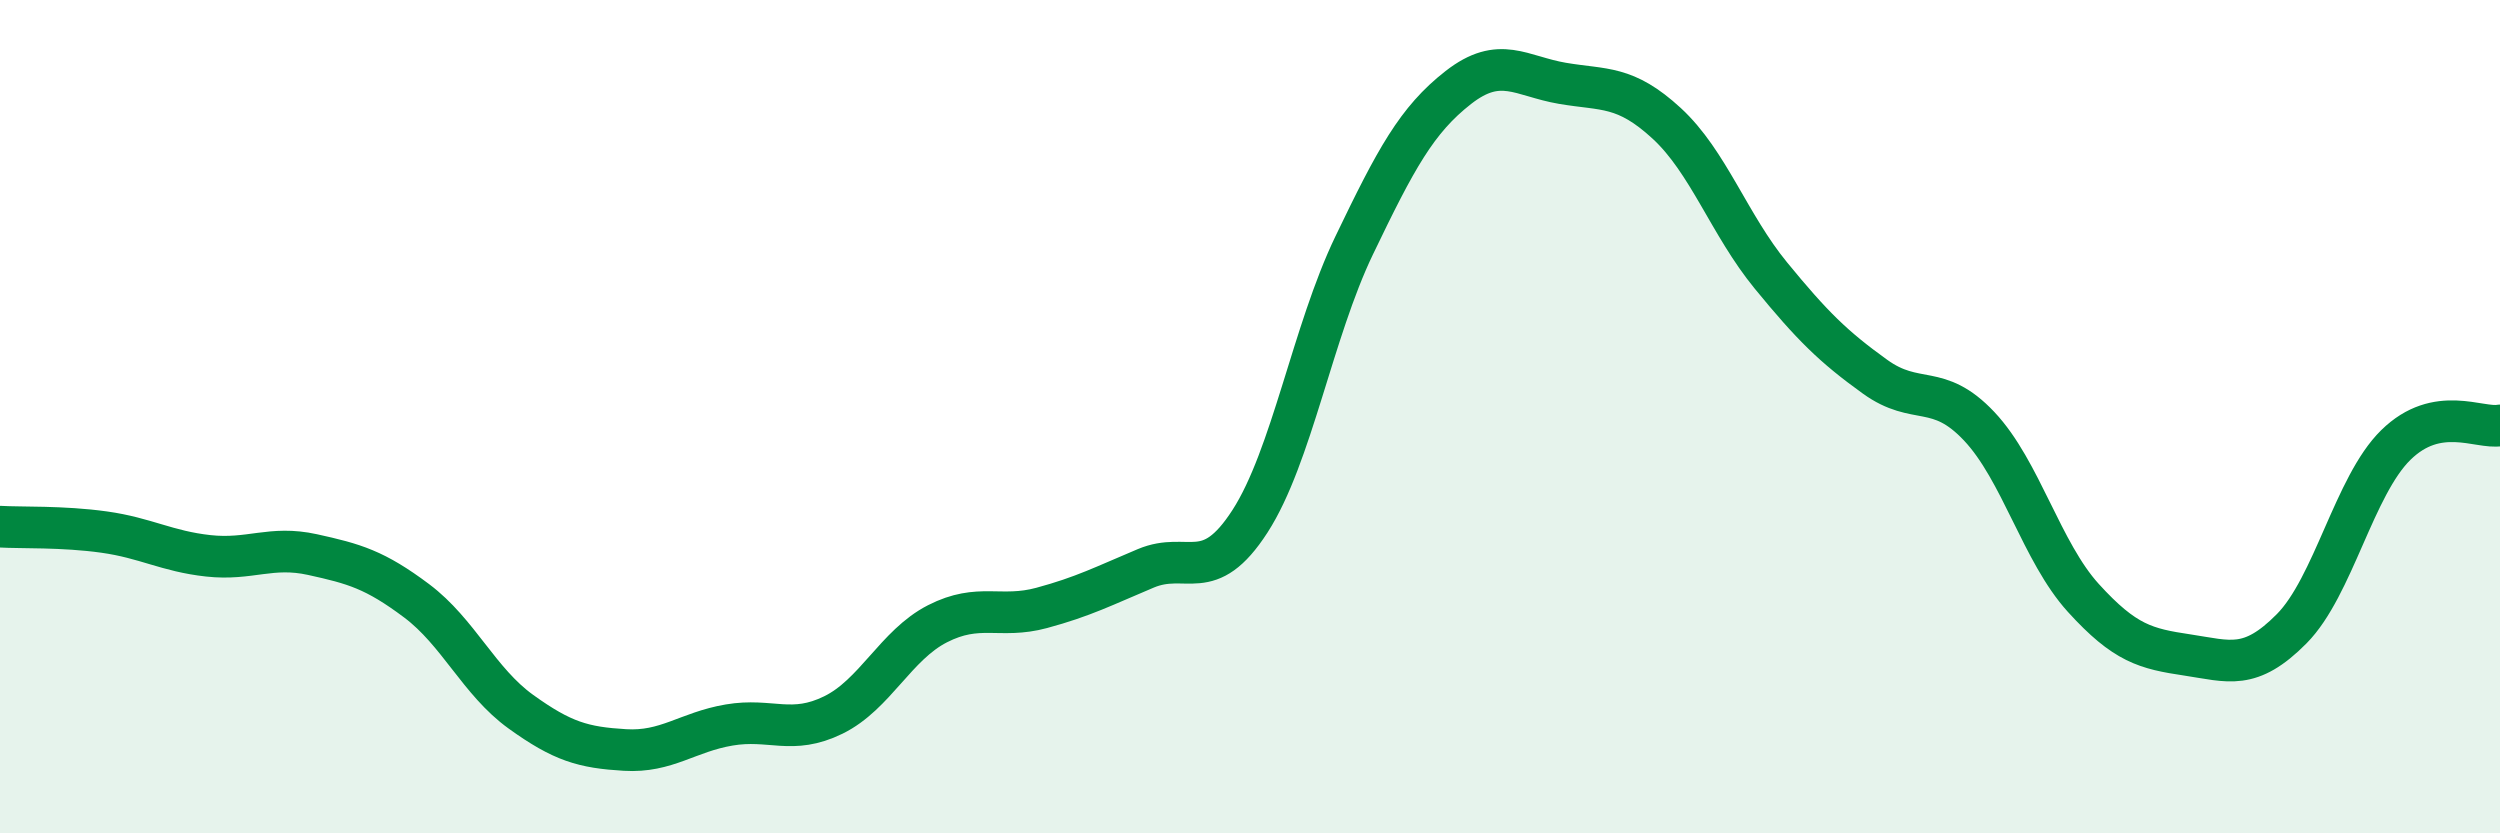
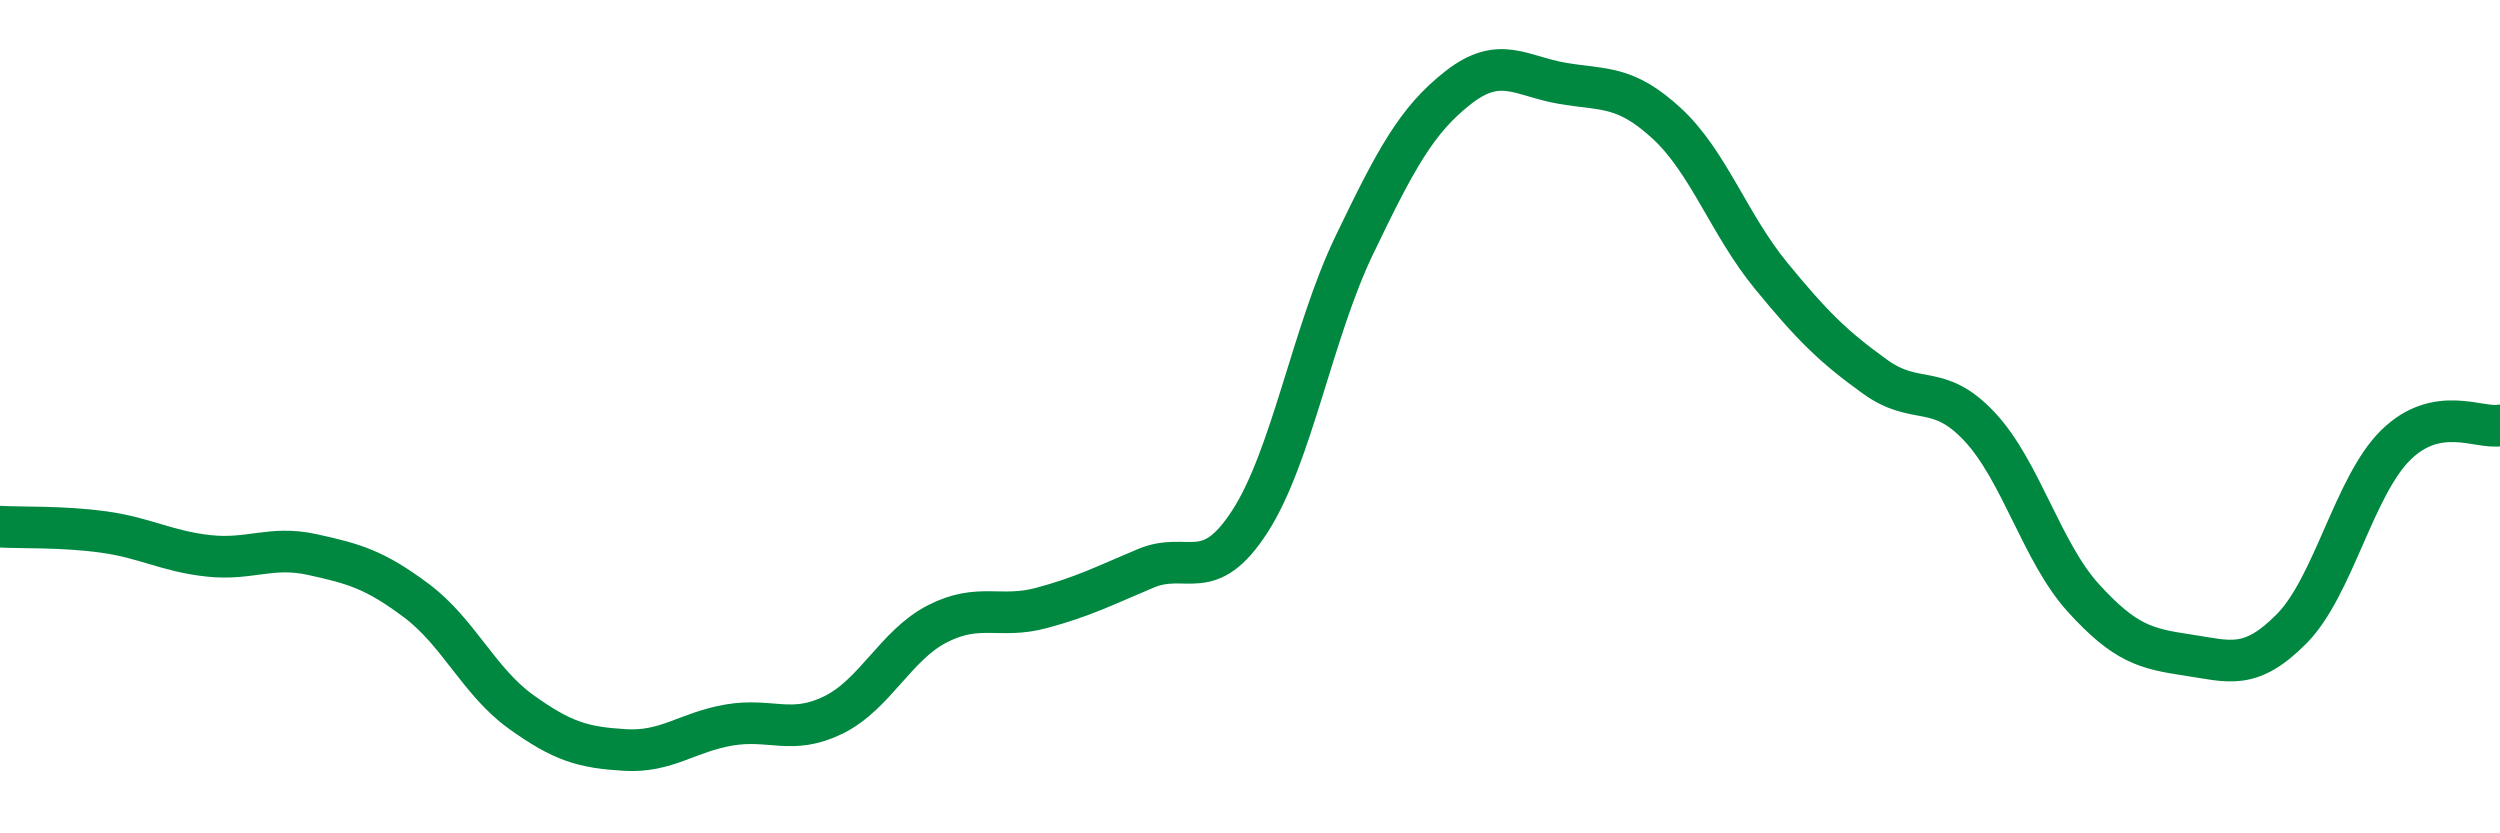
<svg xmlns="http://www.w3.org/2000/svg" width="60" height="20" viewBox="0 0 60 20">
-   <path d="M 0,12.64 C 0.5,12.67 1.5,12.63 2.5,12.77 C 3.5,12.91 4,13.23 5,13.34 C 6,13.45 6.5,13.09 7.5,13.31 C 8.5,13.53 9,13.67 10,14.42 C 11,15.17 11.5,16.36 12.5,17.08 C 13.5,17.8 14,17.94 15,18 C 16,18.06 16.5,17.57 17.5,17.4 C 18.5,17.23 19,17.65 20,17.16 C 21,16.67 21.5,15.48 22.5,14.97 C 23.5,14.46 24,14.86 25,14.59 C 26,14.32 26.5,14.06 27.5,13.64 C 28.5,13.22 29,14.06 30,12.51 C 31,10.96 31.5,7.97 32.5,5.89 C 33.5,3.81 34,2.88 35,2.1 C 36,1.32 36.5,1.83 37.5,2 C 38.5,2.17 39,2.04 40,2.96 C 41,3.88 41.5,5.39 42.5,6.61 C 43.5,7.83 44,8.32 45,9.04 C 46,9.76 46.5,9.17 47.5,10.23 C 48.5,11.29 49,13.25 50,14.35 C 51,15.45 51.5,15.57 52.5,15.72 C 53.5,15.87 54,16.1 55,15.09 C 56,14.08 56.5,11.66 57.5,10.68 C 58.5,9.7 59.5,10.3 60,10.21L60 20L0 20Z" fill="#008740" opacity="0.1" stroke-linecap="round" stroke-linejoin="round" />
  <path d="M 0,12.64 C 0.5,12.67 1.5,12.63 2.5,12.77 C 3.5,12.91 4,13.23 5,13.34 C 6,13.45 6.5,13.09 7.5,13.31 C 8.5,13.53 9,13.67 10,14.42 C 11,15.17 11.5,16.36 12.5,17.08 C 13.5,17.8 14,17.94 15,18 C 16,18.06 16.5,17.57 17.5,17.4 C 18.5,17.23 19,17.65 20,17.16 C 21,16.67 21.5,15.48 22.5,14.97 C 23.5,14.46 24,14.86 25,14.59 C 26,14.32 26.5,14.06 27.5,13.64 C 28.5,13.22 29,14.06 30,12.51 C 31,10.96 31.5,7.97 32.5,5.89 C 33.5,3.81 34,2.88 35,2.1 C 36,1.32 36.5,1.83 37.5,2 C 38.5,2.17 39,2.04 40,2.96 C 41,3.88 41.5,5.39 42.5,6.61 C 43.5,7.83 44,8.32 45,9.04 C 46,9.76 46.5,9.17 47.5,10.23 C 48.5,11.29 49,13.25 50,14.35 C 51,15.45 51.5,15.57 52.5,15.72 C 53.5,15.87 54,16.1 55,15.09 C 56,14.08 56.5,11.66 57.5,10.68 C 58.5,9.7 59.5,10.3 60,10.21" stroke="#008740" stroke-width="1" fill="none" stroke-linecap="round" stroke-linejoin="round" />
</svg>